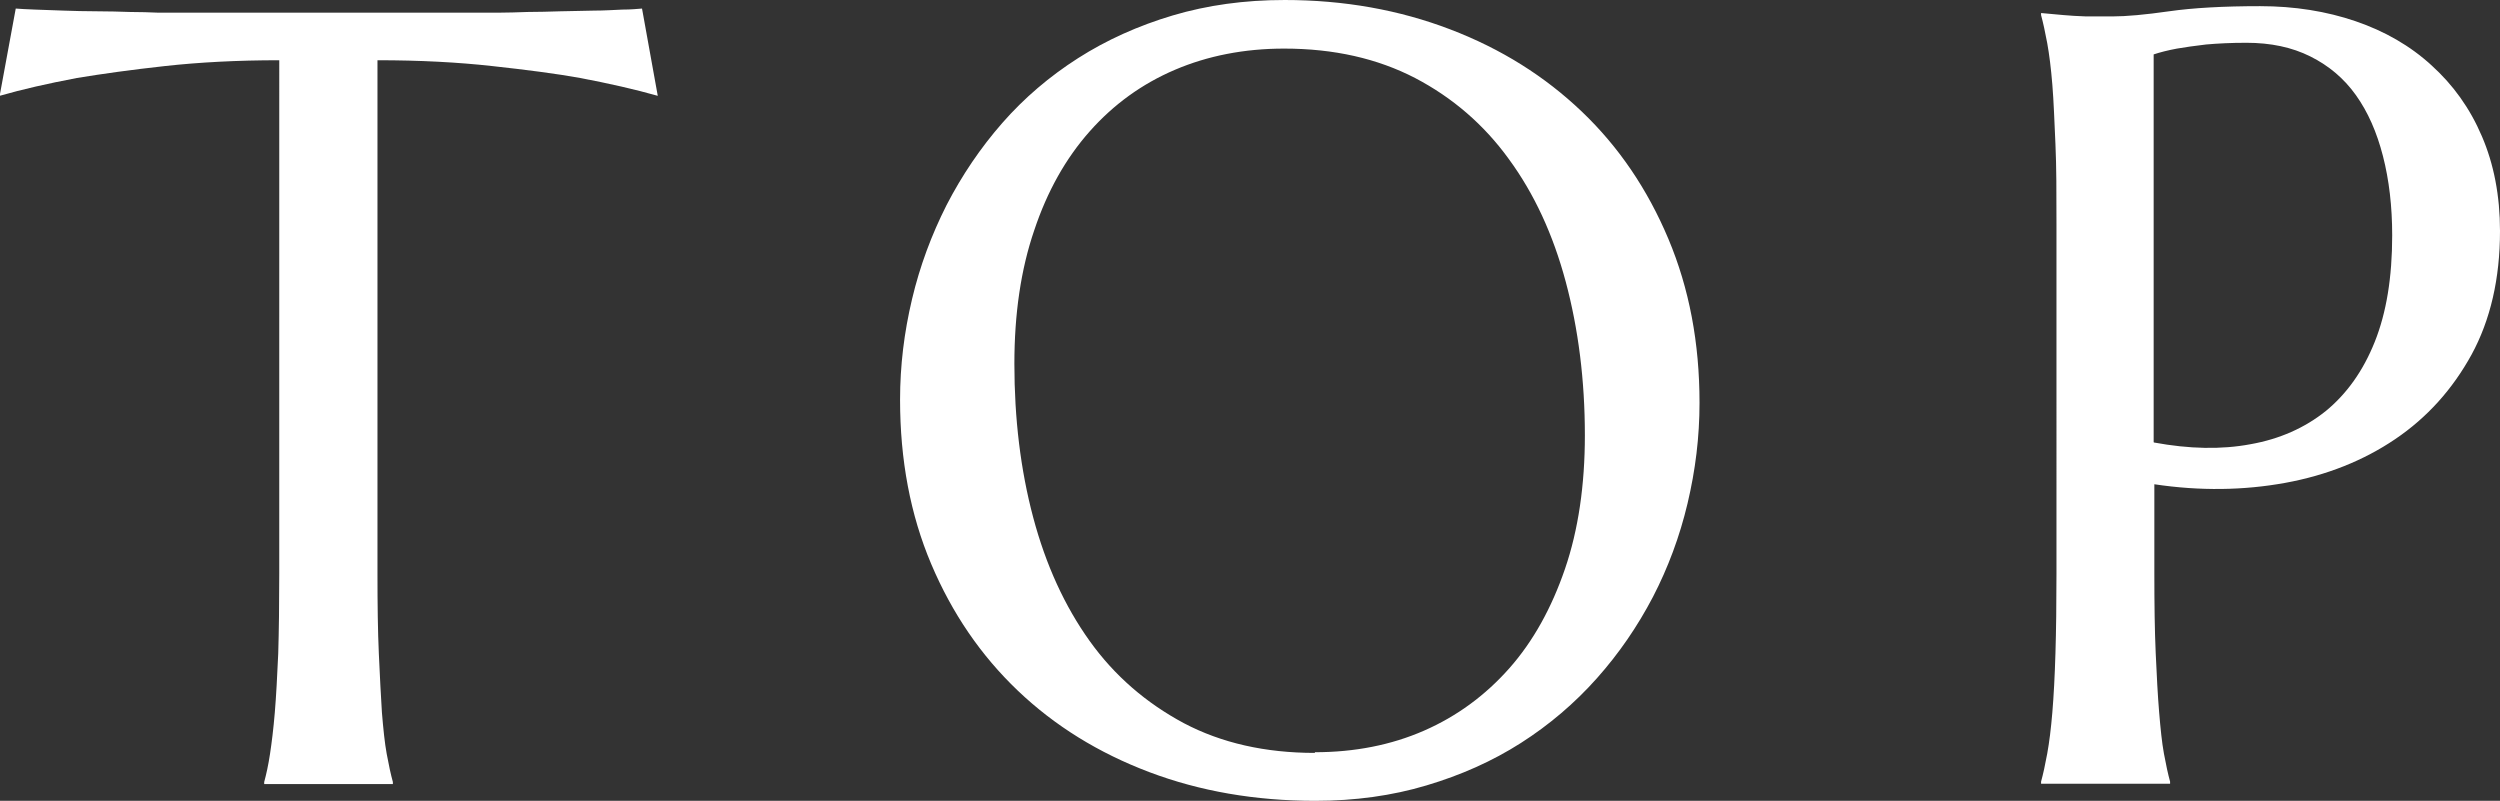
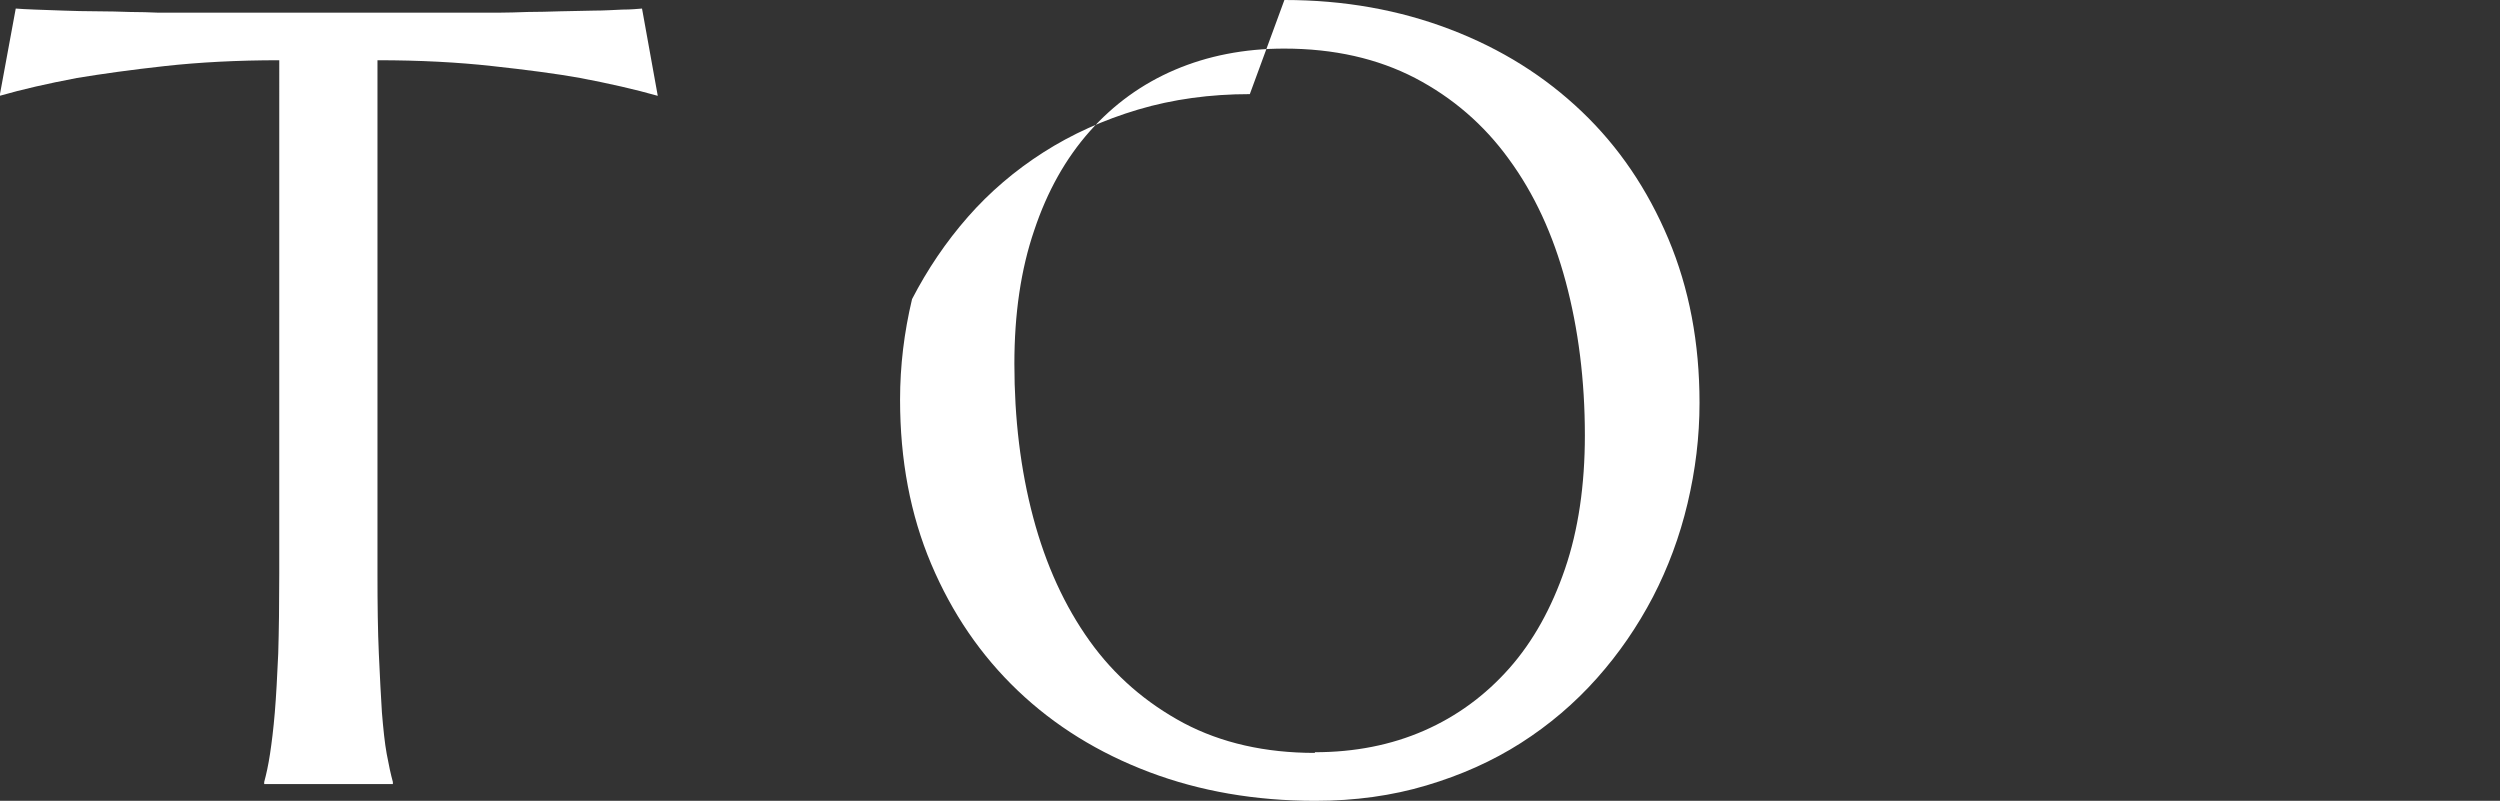
<svg xmlns="http://www.w3.org/2000/svg" id="_圖層_2" data-name="圖層 2" width="73.05" height="23.4" viewBox="0 0 73.05 23.4">
  <rect x="0" y="0" width="73.05" height="23.4" fill="#333333" stroke="none" />
  <g id="_圖層_1-2" data-name="圖層 1">
    <g>
      <path d="m8.17,1.76c-1.24,0-2.35.06-3.35.17s-1.85.23-2.58.35c-.84.16-1.59.33-2.25.52L.46.25c.12.01.31.02.56.03.25.01.53.02.84.03.31.01.63.02.97.02.34,0,.66.01.97.02.3,0,.57.01.81.02.24,0,.41,0,.51,0h8.97c.1,0,.27,0,.51,0s.51-.01.81-.02c.3,0,.63-.01.97-.02s.67-.01.97-.02c.31,0,.59-.02.84-.03.25,0,.44-.02.57-.03l.46,2.55c-.67-.19-1.42-.36-2.26-.52-.72-.13-1.58-.24-2.58-.35-.99-.11-2.11-.17-3.35-.17v15.01c0,.89.01,1.67.04,2.33.03.67.06,1.24.09,1.72.04.48.08.88.14,1.21.06.33.12.6.18.82v.06h-3.76v-.06c.06-.22.12-.49.17-.82s.1-.73.14-1.21c.04-.48.07-1.05.1-1.72.02-.67.03-1.44.03-2.33V1.76Z" fill="#fff" />
-       <path d="m37.53,0c1.75,0,3.36.29,4.85.86s2.76,1.37,3.84,2.4c1.08,1.03,1.92,2.27,2.53,3.72.61,1.45.91,3.04.91,4.79,0,1-.12,1.97-.35,2.94s-.57,1.88-1.01,2.73c-.45.86-.99,1.65-1.64,2.38-.65.73-1.39,1.36-2.22,1.89-.83.53-1.75.94-2.76,1.24-1,.3-2.09.45-3.25.45-1.75,0-3.37-.28-4.85-.84s-2.76-1.35-3.84-2.38c-1.08-1.03-1.92-2.26-2.53-3.7s-.91-3.04-.91-4.8c0-1,.12-1.97.35-2.94s.57-1.88,1.01-2.75c.45-.87.99-1.67,1.63-2.4.64-.73,1.38-1.36,2.21-1.89.83-.53,1.76-.95,2.77-1.25,1.01-.3,2.1-.45,3.26-.45Zm.89,21.98c1.16,0,2.23-.21,3.19-.63.96-.42,1.79-1.03,2.49-1.82.7-.79,1.24-1.77,1.63-2.91s.58-2.45.58-3.9c0-1.61-.19-3.11-.56-4.49s-.92-2.57-1.66-3.58c-.73-1.01-1.65-1.8-2.74-2.37-1.1-.57-2.37-.86-3.83-.86-1.16,0-2.23.21-3.19.62-.96.41-1.79,1.01-2.49,1.8-.7.79-1.24,1.75-1.62,2.89-.39,1.14-.58,2.44-.58,3.9,0,1.6.18,3.1.55,4.49.37,1.39.92,2.59,1.65,3.61.73,1.02,1.65,1.81,2.75,2.4,1.1.58,2.38.87,3.83.87Z" fill="#fff" />
-       <path d="m59.63.38c.21.02.43.04.66.06.2.02.42.03.67.04.25,0,.5,0,.76,0,.41,0,.96-.05,1.66-.15.7-.1,1.59-.15,2.66-.15,1.01,0,1.94.15,2.79.44.85.29,1.6.72,2.22,1.29.63.57,1.12,1.25,1.47,2.07.35.81.53,1.74.53,2.77,0,1.39-.28,2.6-.83,3.61-.56,1.02-1.3,1.84-2.23,2.47-.93.63-2.01,1.06-3.22,1.28-1.21.22-2.49.24-3.82.04v2.61c0,.89.01,1.67.04,2.33.03.67.06,1.24.1,1.72.04.48.08.88.14,1.21.06.33.12.6.18.82v.06h-3.77v-.06c.06-.22.12-.49.18-.82.06-.33.11-.73.15-1.21.04-.48.07-1.05.09-1.72.02-.67.03-1.44.03-2.33V6.54c0-.89,0-1.67-.03-2.33s-.05-1.24-.09-1.73c-.04-.49-.09-.89-.15-1.22-.06-.32-.12-.6-.18-.82v-.06Zm3.31,12.55c1.03.19,1.97.21,2.82.05.85-.15,1.59-.48,2.2-.97.61-.5,1.09-1.17,1.43-2.02.34-.85.51-1.88.51-3.11,0-.85-.09-1.62-.27-2.32s-.44-1.29-.79-1.78-.79-.86-1.33-1.13-1.16-.4-1.87-.4c-.45,0-.84.02-1.18.05-.34.04-.62.08-.85.12-.27.05-.5.11-.68.17v11.33Z" fill="#fff" />
+       <path d="m37.53,0c1.75,0,3.36.29,4.85.86s2.76,1.37,3.84,2.4c1.08,1.03,1.92,2.27,2.53,3.72.61,1.45.91,3.04.91,4.79,0,1-.12,1.97-.35,2.94s-.57,1.88-1.01,2.73c-.45.86-.99,1.65-1.64,2.38-.65.73-1.39,1.36-2.22,1.89-.83.53-1.75.94-2.76,1.24-1,.3-2.09.45-3.25.45-1.75,0-3.37-.28-4.85-.84s-2.76-1.35-3.84-2.38c-1.08-1.03-1.92-2.26-2.53-3.7s-.91-3.04-.91-4.8c0-1,.12-1.97.35-2.94c.45-.87.99-1.67,1.63-2.4.64-.73,1.38-1.36,2.21-1.89.83-.53,1.76-.95,2.77-1.25,1.01-.3,2.1-.45,3.26-.45Zm.89,21.98c1.16,0,2.23-.21,3.19-.63.96-.42,1.79-1.03,2.49-1.82.7-.79,1.24-1.77,1.63-2.91s.58-2.45.58-3.9c0-1.61-.19-3.11-.56-4.49s-.92-2.57-1.66-3.58c-.73-1.01-1.65-1.8-2.74-2.37-1.1-.57-2.37-.86-3.83-.86-1.16,0-2.23.21-3.19.62-.96.41-1.79,1.01-2.49,1.8-.7.79-1.24,1.75-1.62,2.89-.39,1.14-.58,2.44-.58,3.9,0,1.6.18,3.1.55,4.49.37,1.39.92,2.59,1.65,3.61.73,1.02,1.65,1.81,2.75,2.4,1.1.58,2.38.87,3.83.87Z" fill="#fff" />
    </g>
  </g>
</svg>